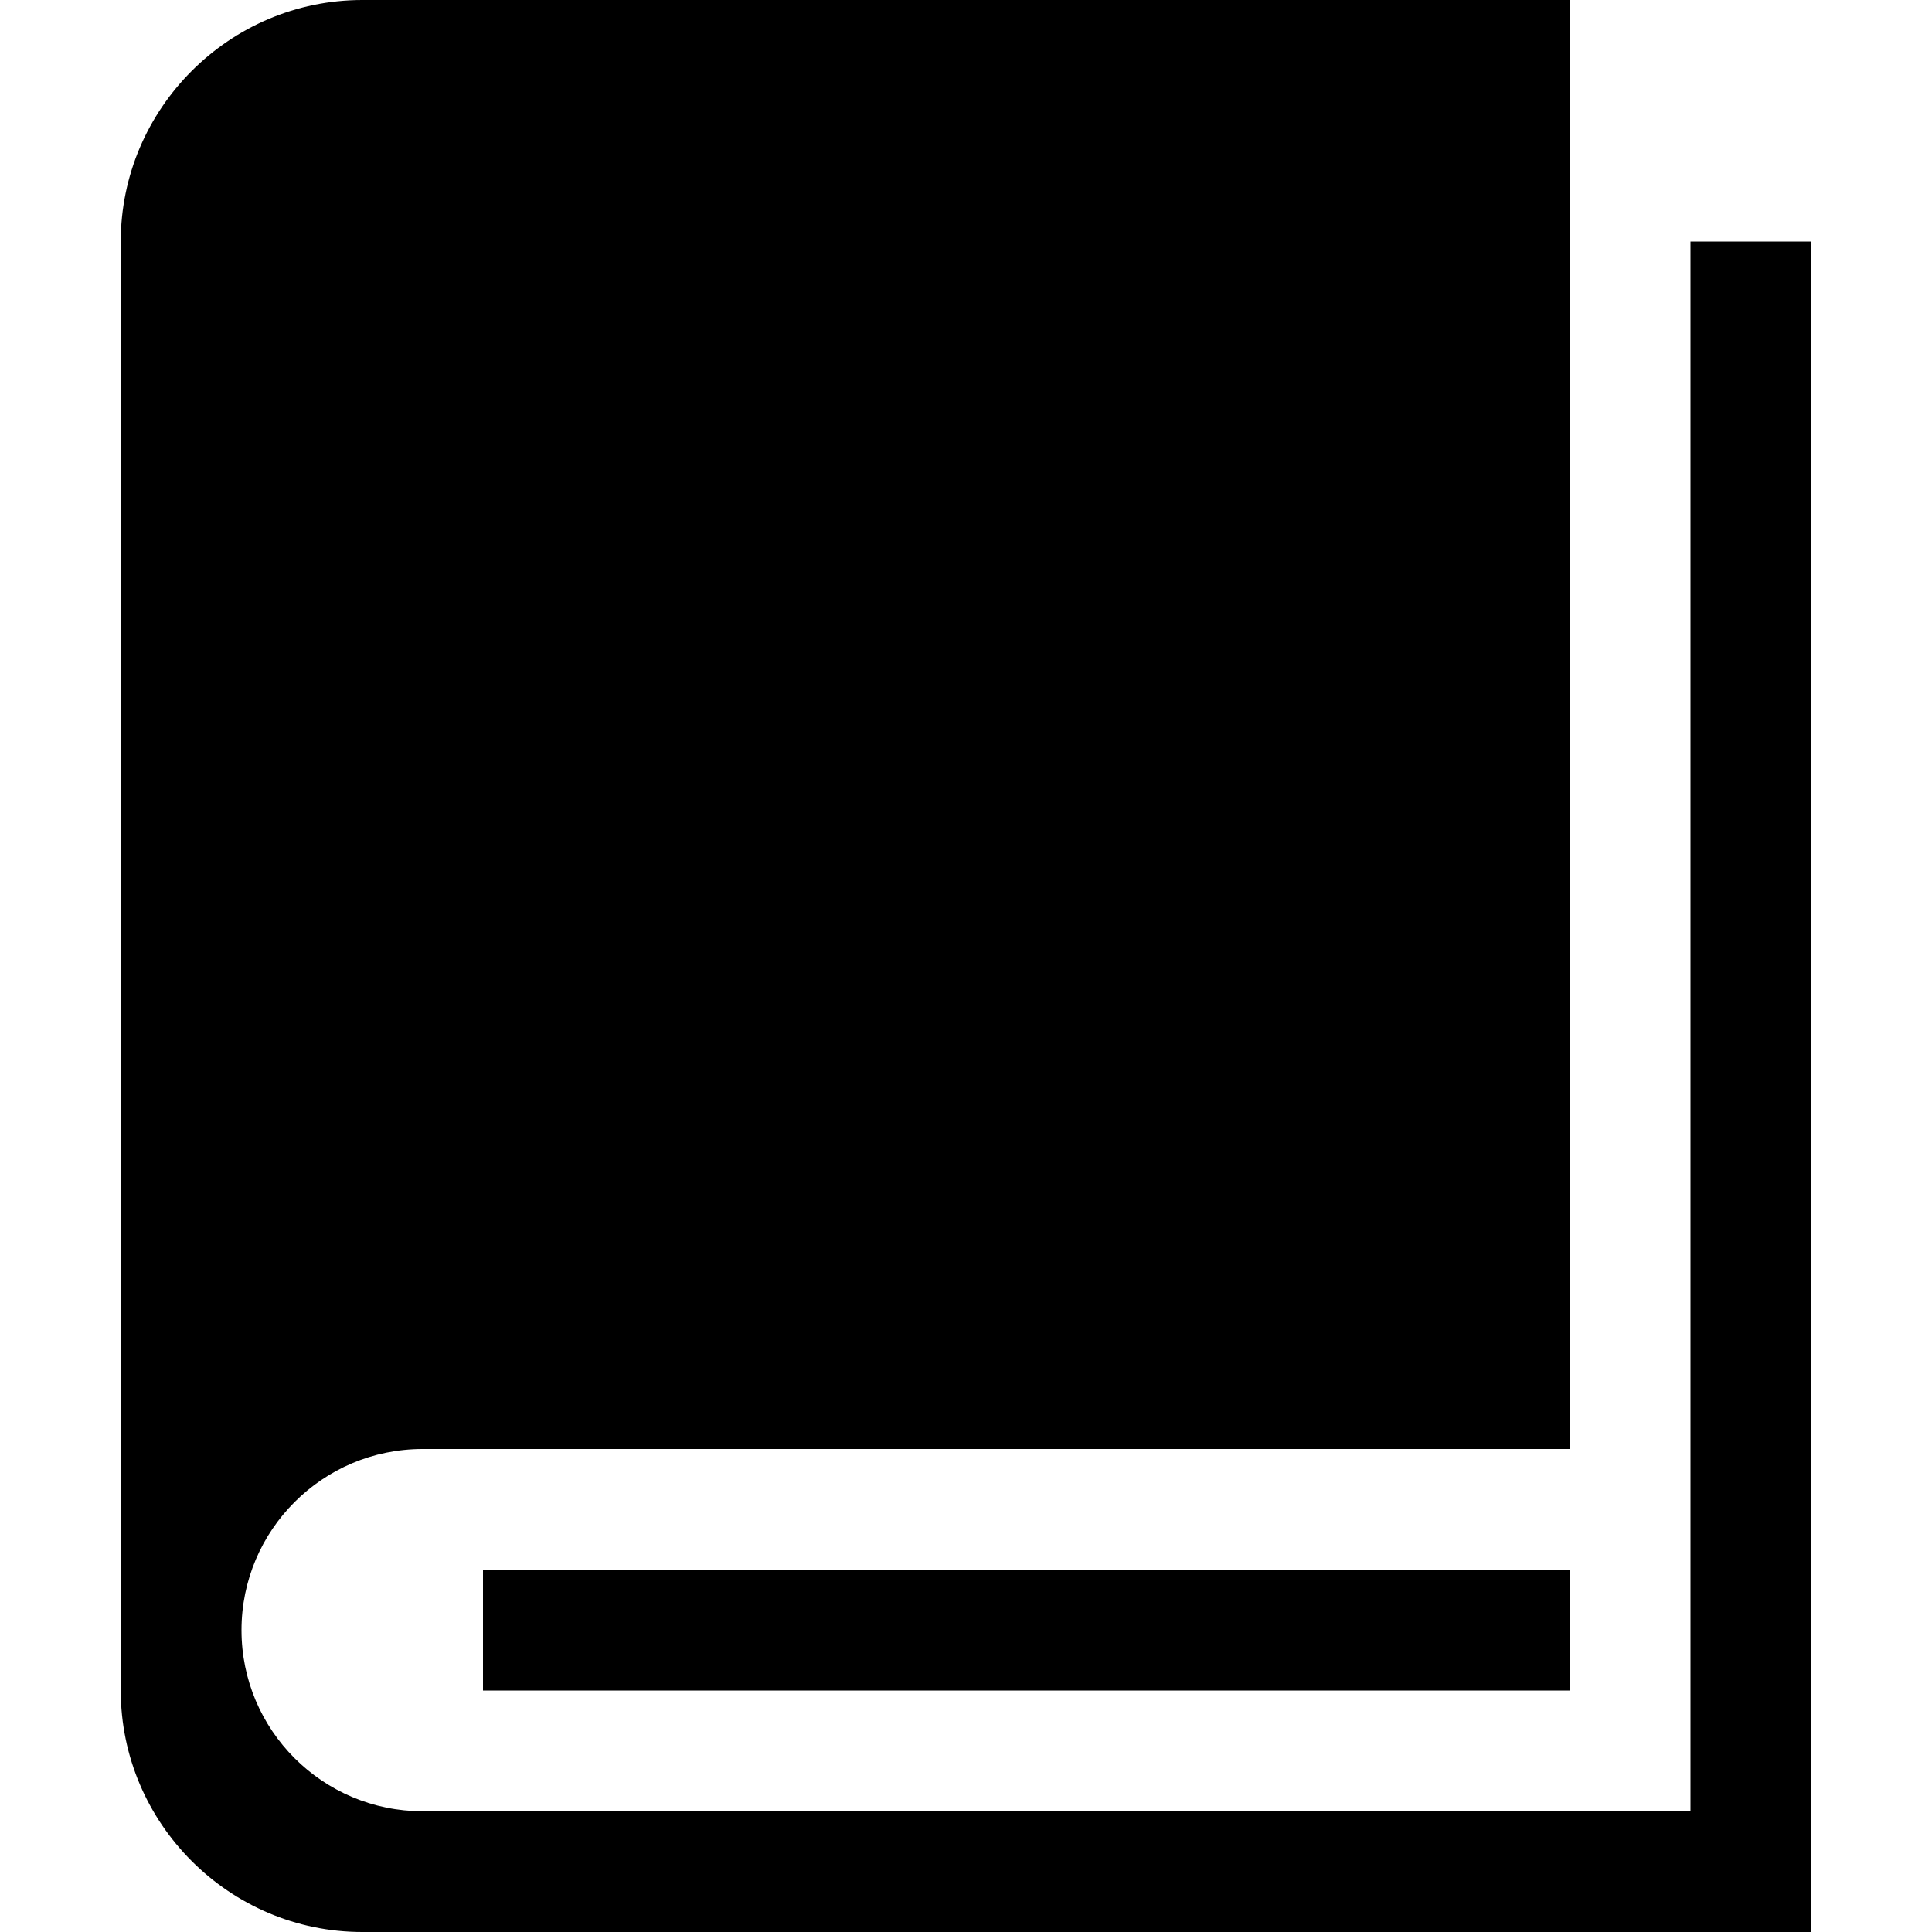
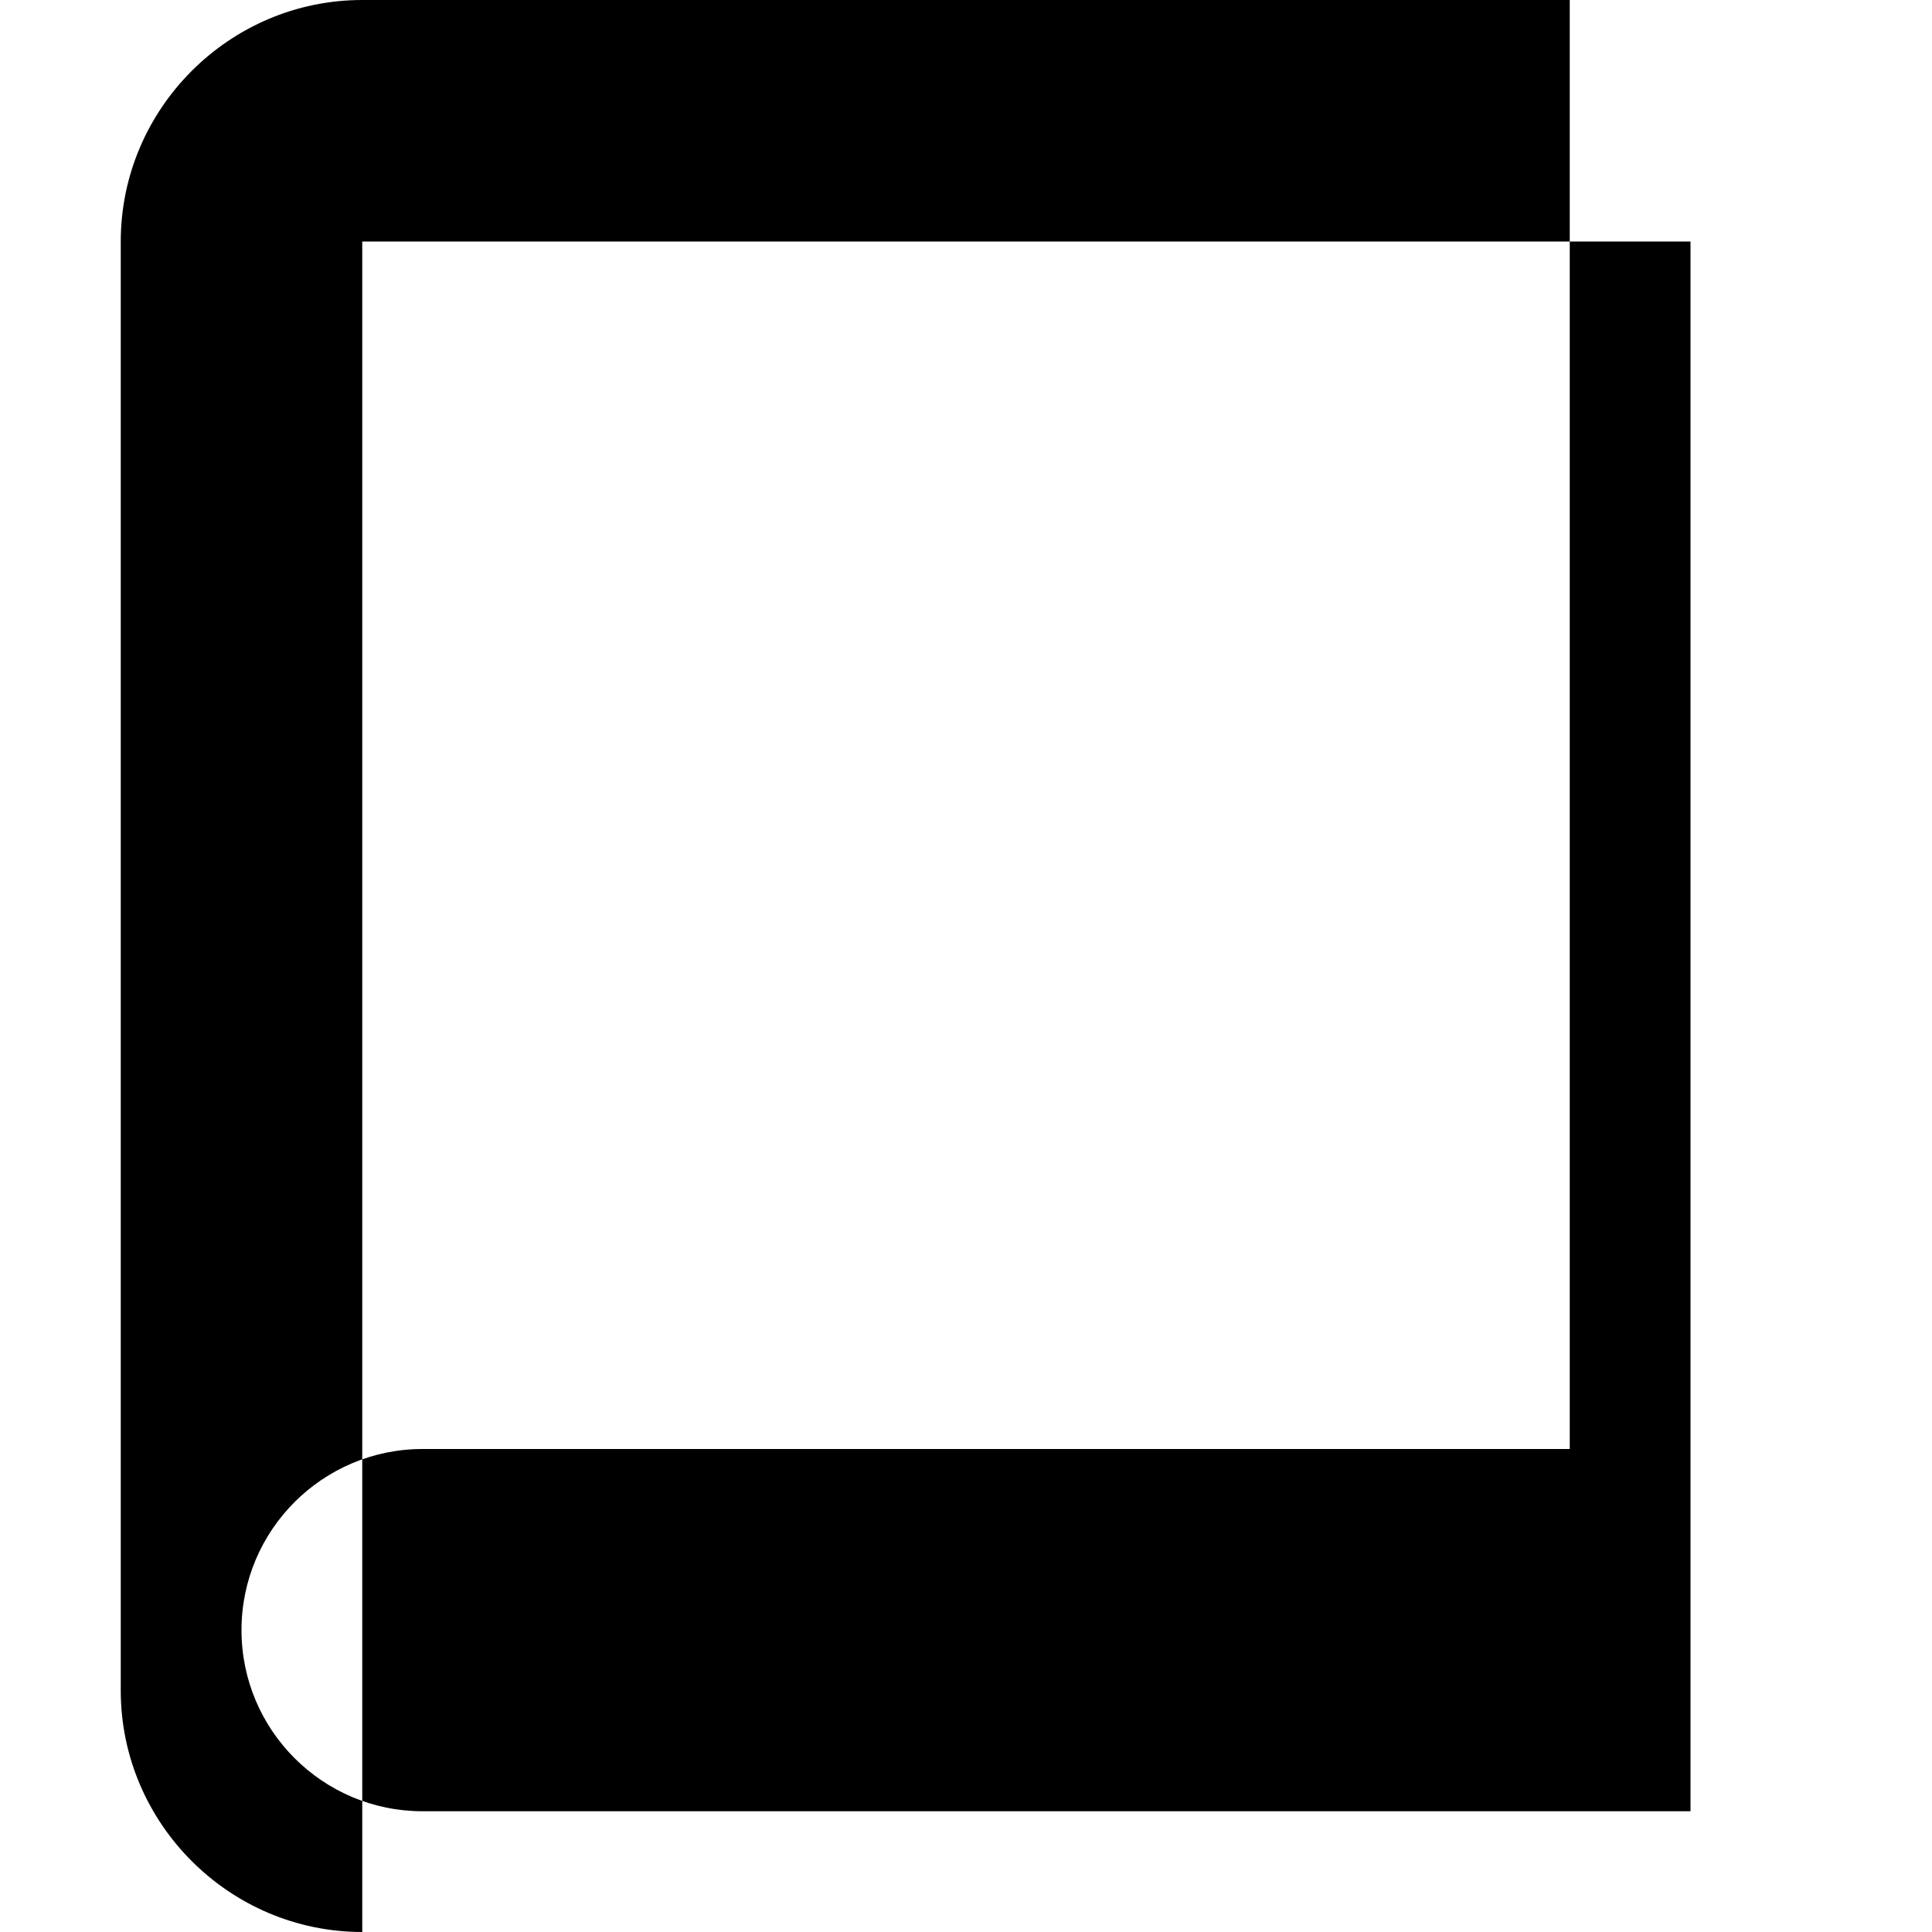
<svg xmlns="http://www.w3.org/2000/svg" version="1.1" width="16" height="16" viewBox="0 0 16 16">
  <title>book2</title>
-   <path d="M14 2v13h-10.5c-0.828 0-1.5-0.672-1.5-1.5s0.672-1.5 1.5-1.5h9.5v-12h-10c-1.1 0-2 0.9-2 2v12c0 1.1 0.9 2 2 2h12v-14h-1zM4 13h9v1h-9z" />
+   <path d="M14 2v13h-10.5c-0.828 0-1.5-0.672-1.5-1.5s0.672-1.5 1.5-1.5h9.5v-12h-10c-1.1 0-2 0.9-2 2v12c0 1.1 0.9 2 2 2v-14h-1zM4 13h9v1h-9z" />
</svg>